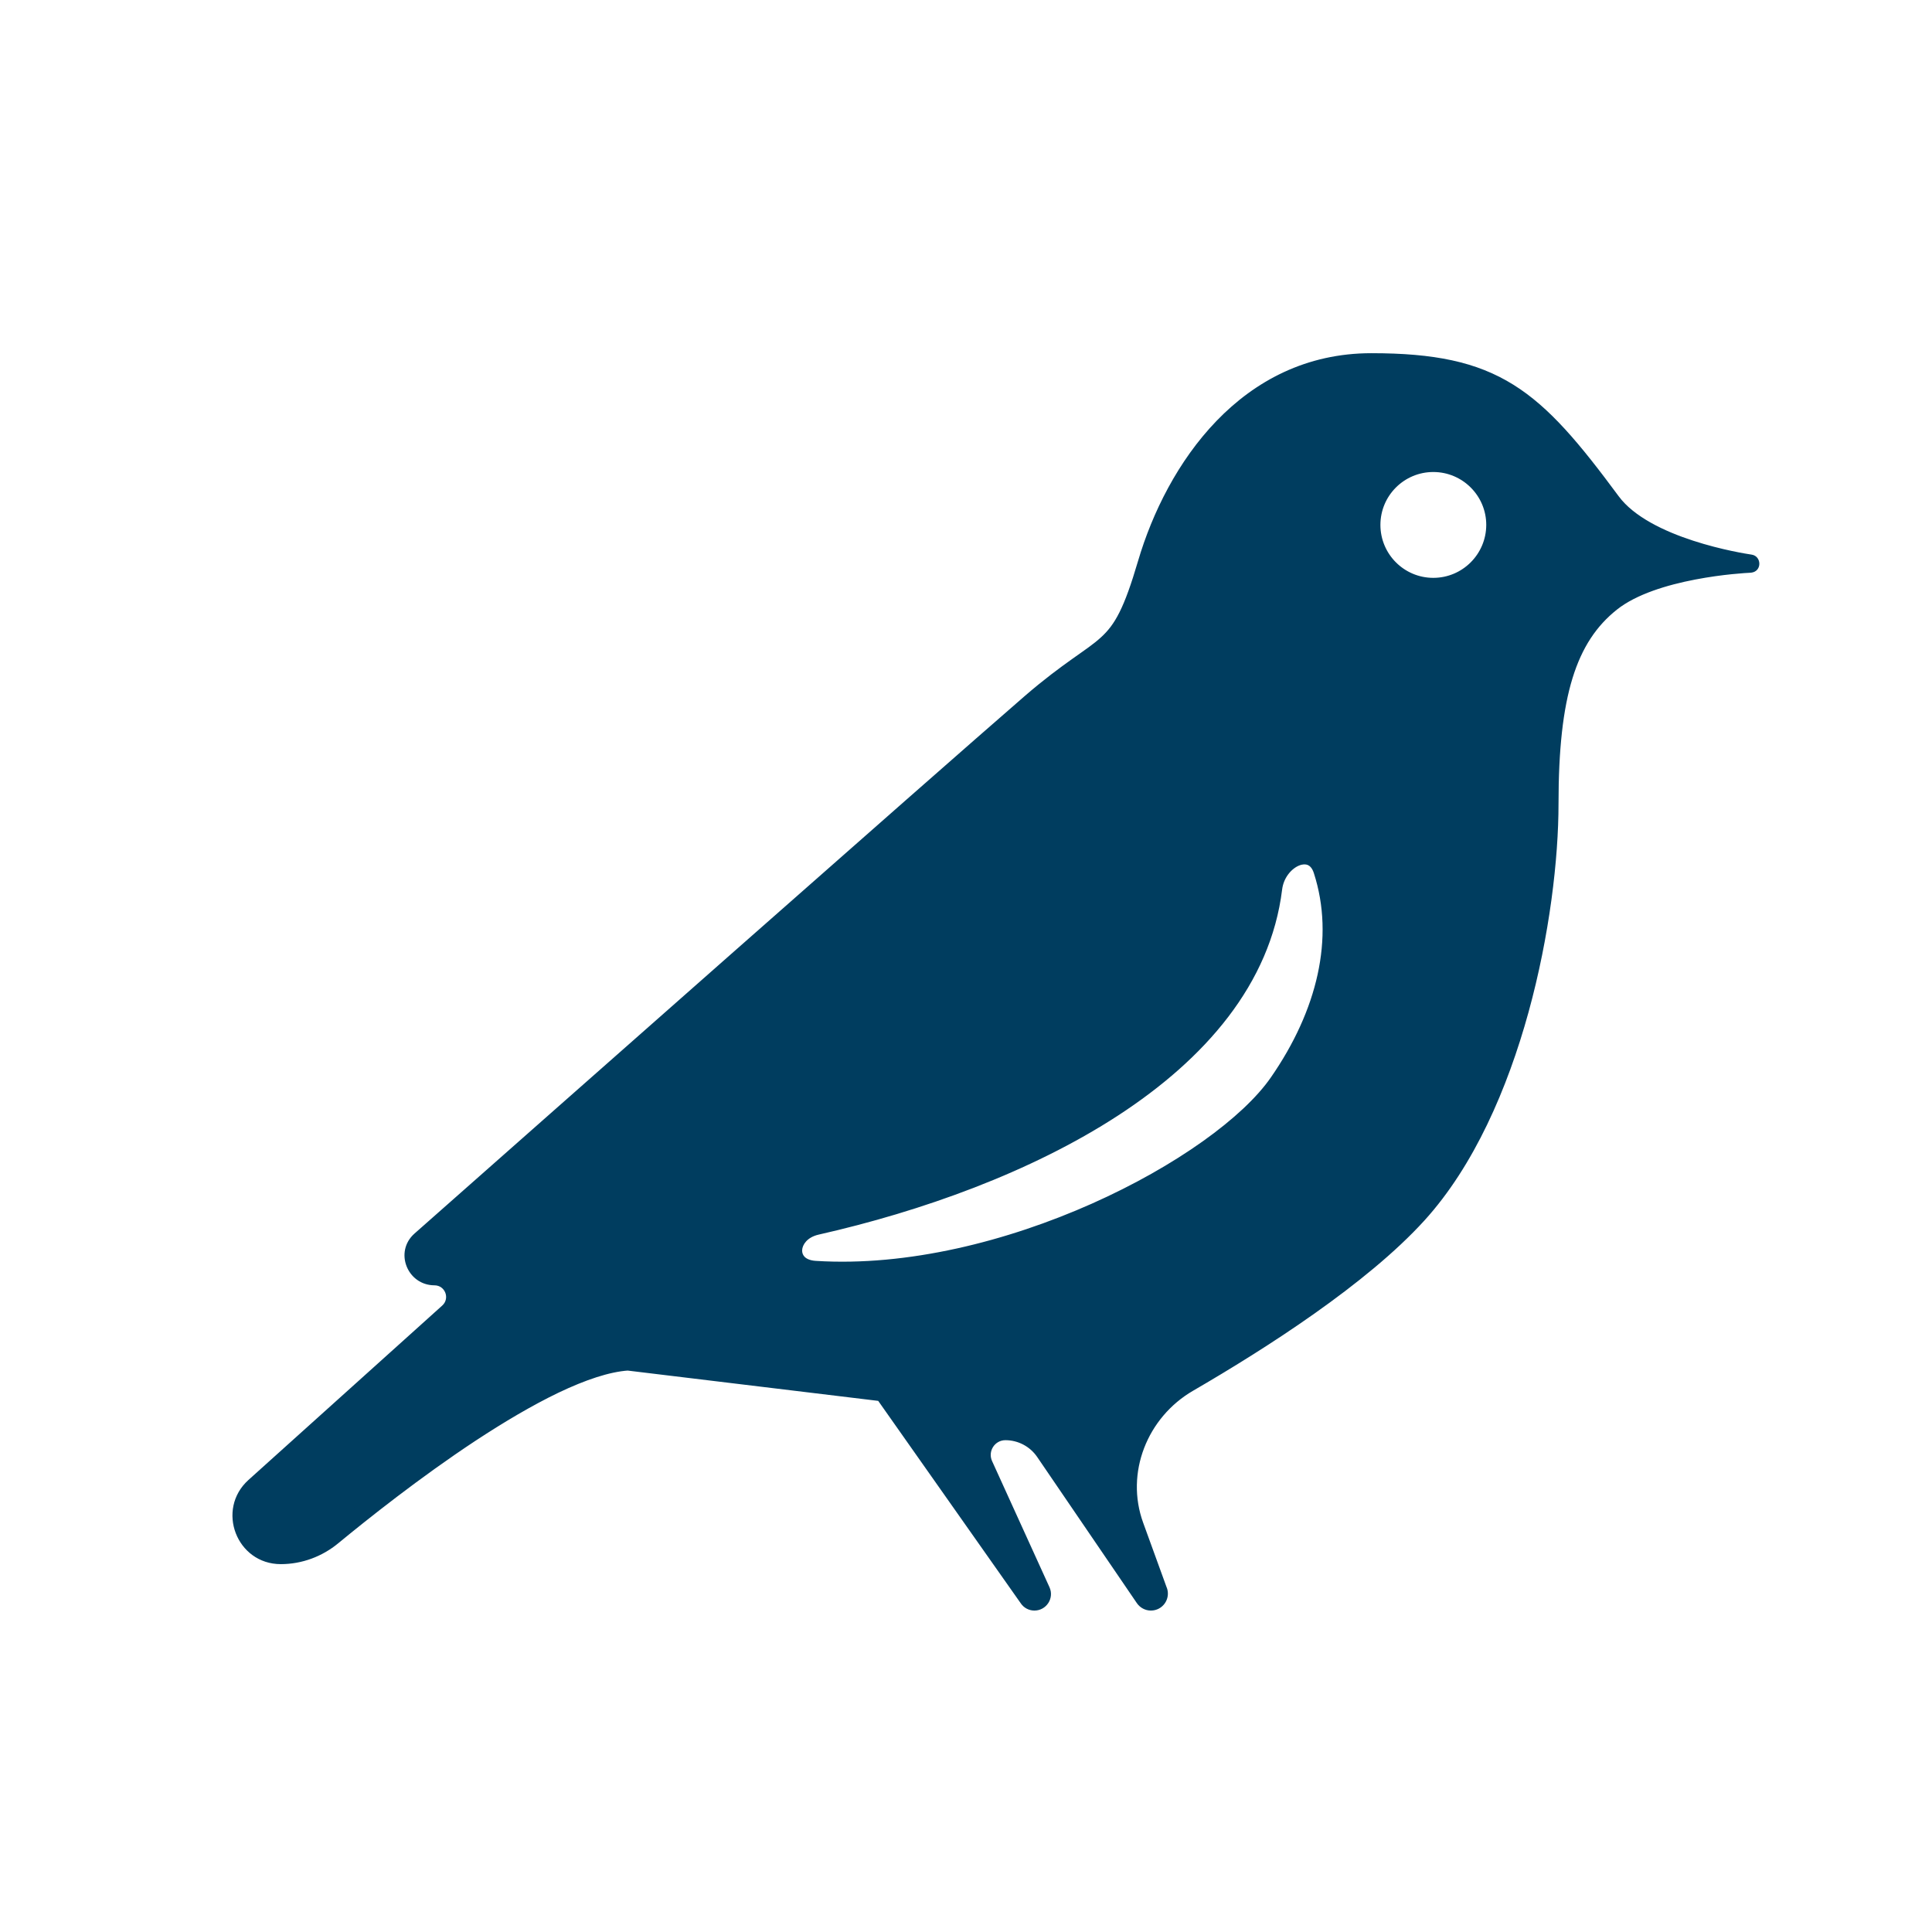
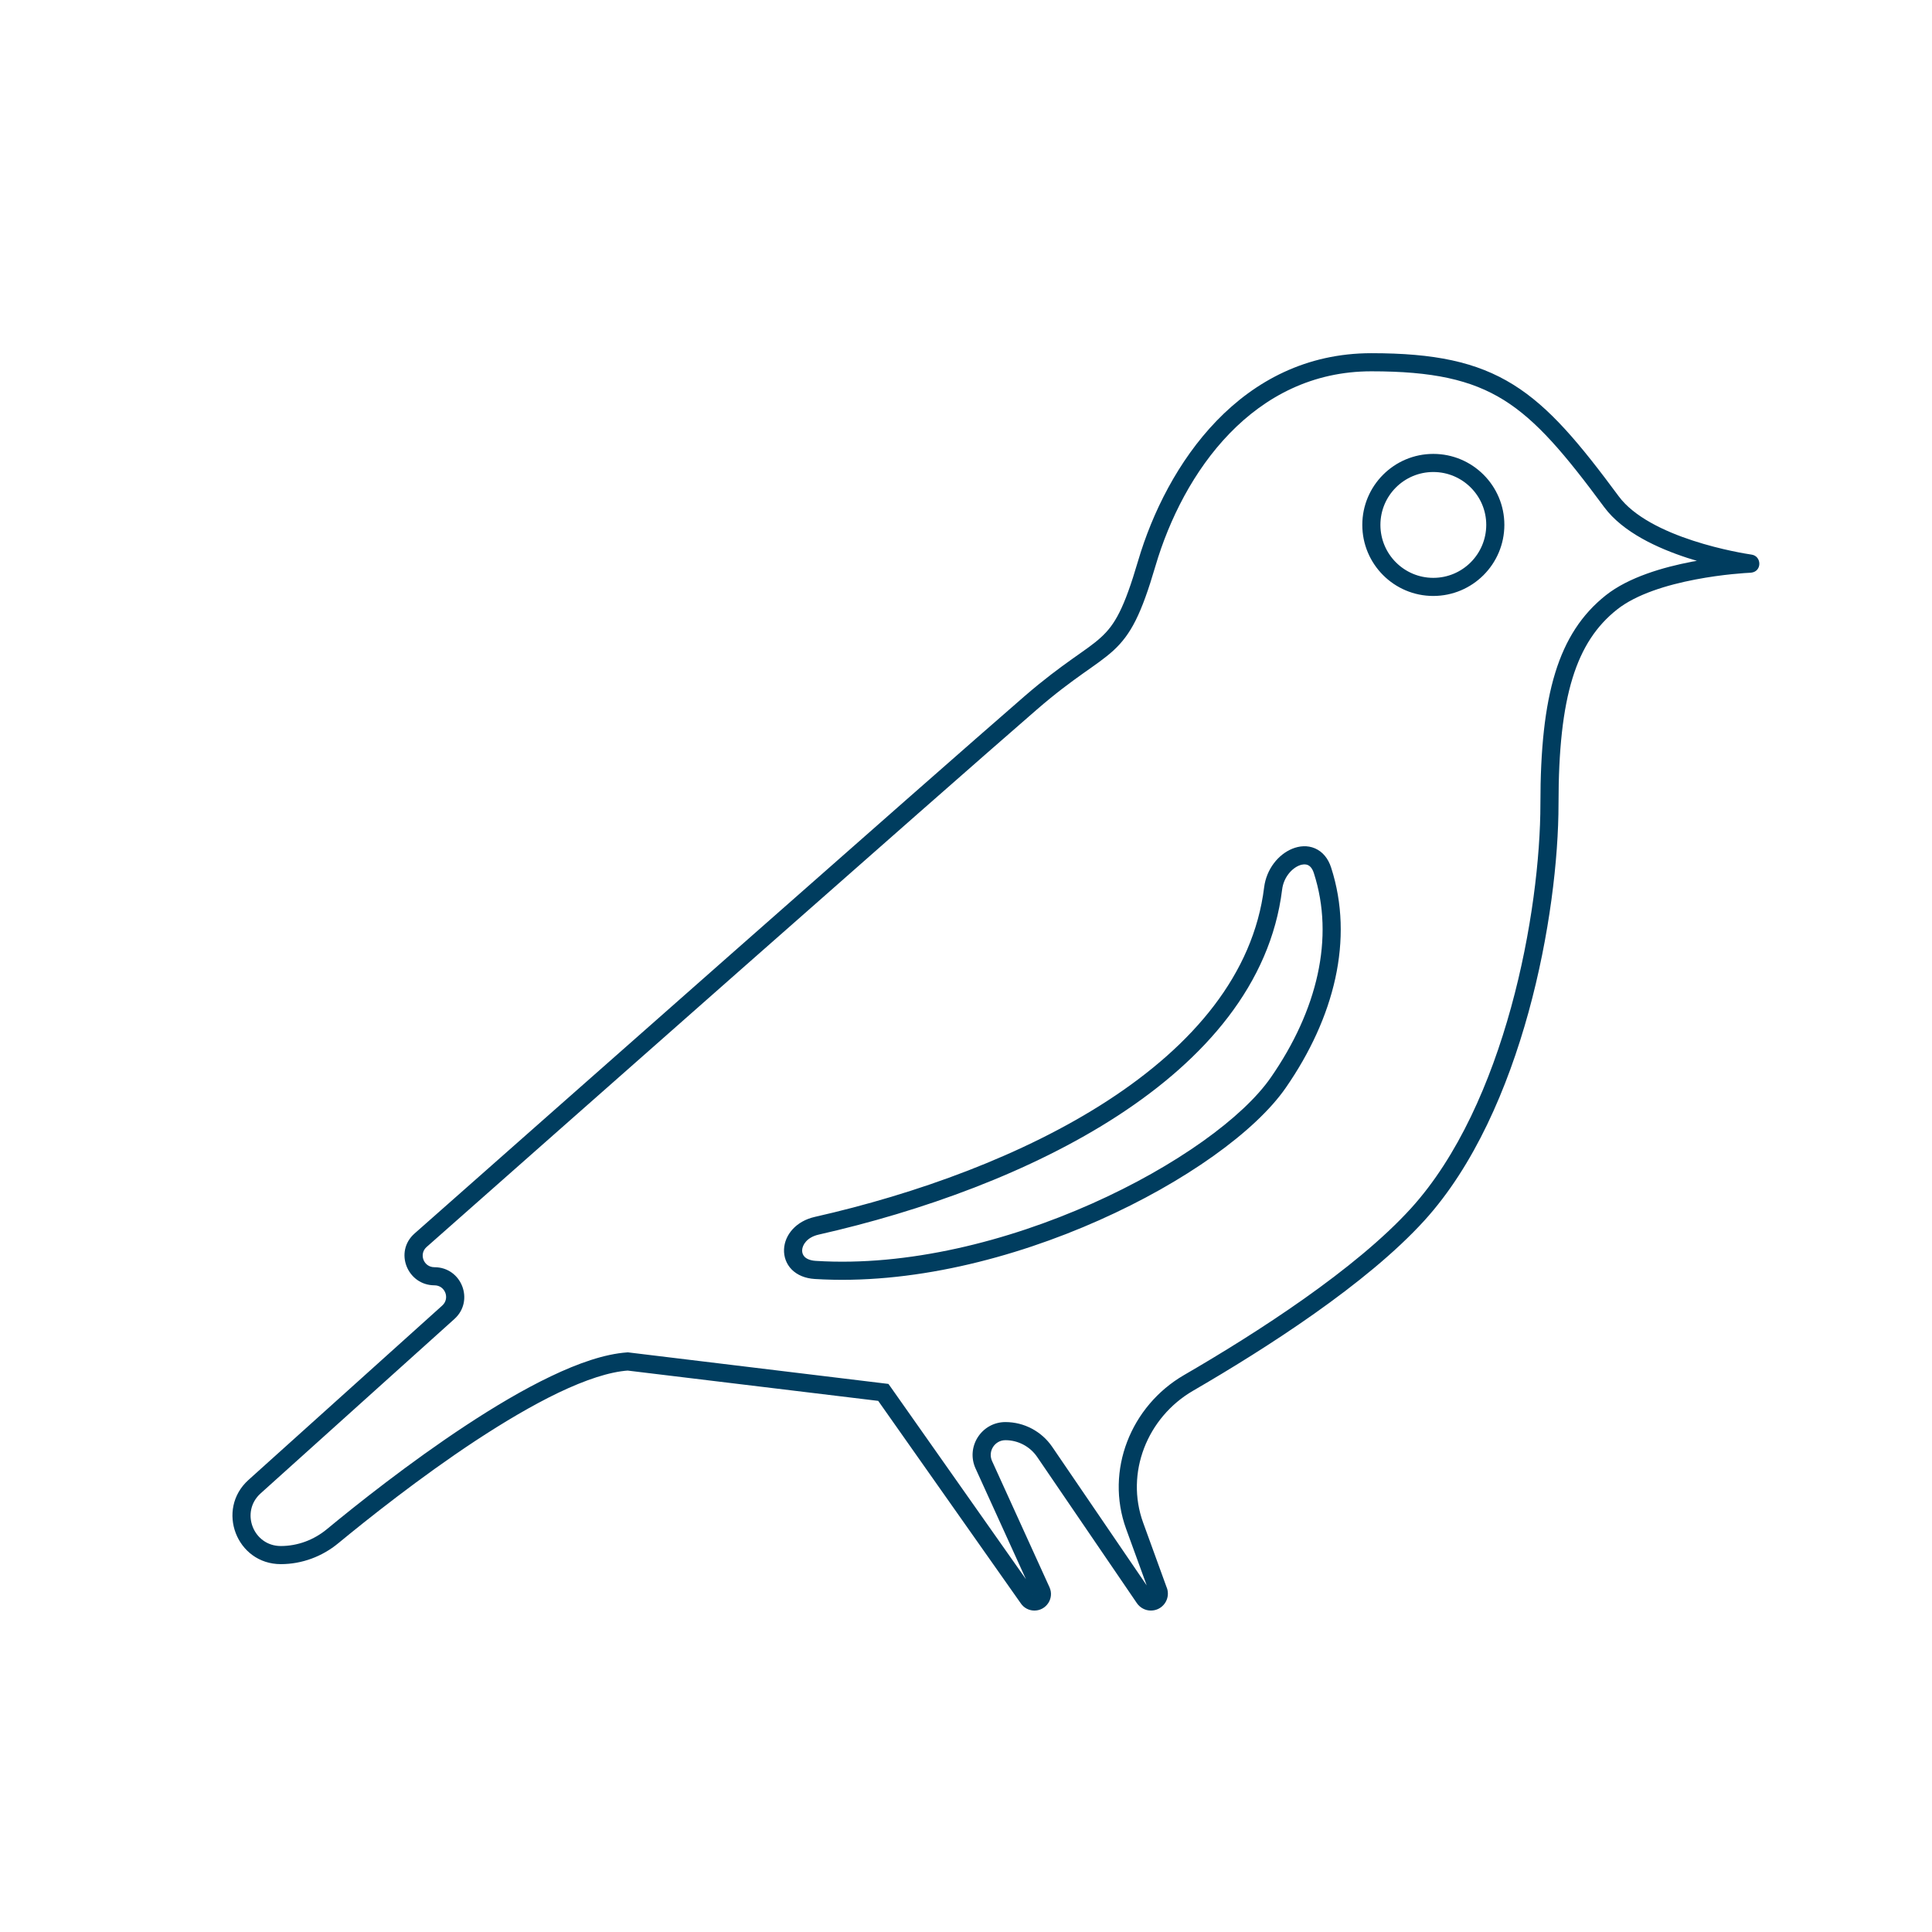
<svg xmlns="http://www.w3.org/2000/svg" version="1.1" width="1000" height="1000">
  <style>
    #light-icon {
      display: inline;
    }
    #dark-icon {
      display: none;
    }

    @media (prefers-color-scheme: dark) {
      #light-icon {
        display: none;
      }
      #dark-icon {
        display: inline;
      }
    }
  </style>
  <g id="light-icon">
    <svg version="1.1" width="1000" height="1000">
      <g>
        <g transform="matrix(31.25,0,0,31.25,0,0)">
          <svg version="1.1" width="32" height="32">
            <svg width="32" height="32" viewBox="0 0 32 32" fill="none">
-               <path d="M22.714 6C24.766 6 25.398 6.561 26.69 8.31C27.25 9.067 28.845 9.313 28.989 9.334C28.99 9.334 28.99 9.336 28.989 9.336C28.851 9.342 27.389 9.424 26.69 9.978C25.957 10.559 25.664 11.517 25.664 13.312C25.664 15.108 25.08 18.353 23.483 20.112C22.544 21.147 20.889 22.208 19.686 22.905C18.864 23.382 18.468 24.378 18.793 25.271L19.186 26.351C19.216 26.436 19.154 26.526 19.062 26.526C19.019 26.526 18.979 26.505 18.954 26.469L17.303 24.048C17.156 23.833 16.913 23.704 16.653 23.704C16.367 23.704 16.177 24 16.295 24.26L17.246 26.352C17.283 26.433 17.223 26.526 17.133 26.526C17.093 26.526 17.055 26.506 17.032 26.474L14.631 23.062L10.398 22.55C9.024 22.644 6.463 24.656 5.509 25.444C5.267 25.644 4.965 25.757 4.651 25.757C4.056 25.757 3.774 25.022 4.217 24.623L7.426 21.735C7.659 21.526 7.51 21.139 7.196 21.139C6.881 21.139 6.73 20.752 6.966 20.543C9.068 18.685 15.467 13.033 17.068 11.645C18.351 10.533 18.528 10.918 18.993 9.336C19.458 7.754 20.661 6 22.714 6ZM21.905 14.417C21.749 13.934 21.149 14.212 21.087 14.716C20.716 17.725 16.909 19.538 13.527 20.303C13.028 20.416 12.992 21.002 13.503 21.034C16.609 21.228 20.216 19.314 21.174 17.931C21.958 16.797 22.27 15.546 21.905 14.417ZM23.74 7.668C23.173 7.668 22.714 8.128 22.714 8.694C22.714 9.261 23.174 9.721 23.74 9.721C24.307 9.72 24.767 9.261 24.767 8.694C24.767 8.128 24.307 7.668 23.74 7.668Z" fill="#003D5F" />
              <path d="M22.714 6L22.714 5.85H22.714V6ZM26.69 8.31L26.57 8.399L26.57 8.399L26.69 8.31ZM28.989 9.334L28.968 9.482L28.968 9.482L28.989 9.334ZM28.989 9.336L28.996 9.486L29.006 9.485L28.989 9.336ZM26.69 9.978L26.597 9.86L26.597 9.86L26.69 9.978ZM25.664 13.312L25.514 13.312V13.312H25.664ZM23.483 20.112L23.595 20.213L23.595 20.213L23.483 20.112ZM19.686 22.905L19.61 22.776L19.61 22.776L19.686 22.905ZM18.793 25.271L18.652 25.323L18.652 25.323L18.793 25.271ZM19.186 26.351L19.327 26.299L19.326 26.299L19.186 26.351ZM19.062 26.526L19.062 26.676L19.062 26.676L19.062 26.526ZM18.954 26.469L19.078 26.384L19.078 26.384L18.954 26.469ZM17.303 24.048L17.179 24.132L17.179 24.132L17.303 24.048ZM16.653 23.704L16.653 23.554H16.653V23.704ZM16.295 24.26L16.158 24.322L16.158 24.322L16.295 24.26ZM17.246 26.352L17.383 26.29L17.383 26.29L17.246 26.352ZM17.133 26.526L17.133 26.676H17.133V26.526ZM17.032 26.474L16.91 26.56L16.91 26.56L17.032 26.474ZM14.631 23.062L14.754 22.976L14.715 22.922L14.649 22.914L14.631 23.062ZM10.398 22.55L10.415 22.401L10.401 22.399L10.387 22.4L10.398 22.55ZM5.509 25.444L5.604 25.56L5.604 25.56L5.509 25.444ZM4.651 25.757L4.651 25.907L4.651 25.907L4.651 25.757ZM4.217 24.623L4.116 24.512L4.116 24.512L4.217 24.623ZM7.426 21.735L7.526 21.847L7.526 21.847L7.426 21.735ZM7.196 21.139L7.196 21.289H7.196V21.139ZM6.966 20.543L7.065 20.655L7.065 20.655L6.966 20.543ZM17.068 11.645L16.97 11.531L16.97 11.531L17.068 11.645ZM18.993 9.336L19.137 9.378L19.137 9.378L18.993 9.336ZM21.905 14.417L22.048 14.371L22.048 14.371L21.905 14.417ZM21.087 14.716L21.236 14.734L21.236 14.734L21.087 14.716ZM13.527 20.303L13.494 20.156L13.494 20.156L13.527 20.303ZM13.503 21.034L13.494 21.184L13.494 21.184L13.503 21.034ZM21.174 17.931L21.297 18.016L21.297 18.016L21.174 17.931ZM23.74 7.668L23.74 7.518H23.74V7.668ZM22.714 8.694L22.564 8.694L22.564 8.694L22.714 8.694ZM23.74 9.721L23.74 9.871L23.74 9.871L23.74 9.721ZM24.767 8.694L24.917 8.694V8.694H24.767ZM22.714 6L22.714 6.15C23.727 6.15 24.366 6.289 24.908 6.626C25.456 6.968 25.922 7.523 26.57 8.399L26.69 8.31L26.811 8.22C26.166 7.348 25.67 6.748 25.066 6.372C24.456 5.992 23.753 5.85 22.714 5.85L22.714 6ZM26.69 8.31L26.57 8.399C26.88 8.818 27.459 9.081 27.949 9.241C28.448 9.403 28.892 9.471 28.968 9.482L28.989 9.334L29.011 9.186C28.943 9.176 28.517 9.11 28.042 8.955C27.559 8.798 27.061 8.558 26.811 8.22L26.69 8.31ZM28.989 9.334L28.968 9.482C28.801 9.458 28.793 9.207 28.972 9.187L28.989 9.336L29.006 9.485C29.188 9.464 29.18 9.21 29.011 9.186L28.989 9.334ZM28.989 9.336L28.982 9.186C28.91 9.189 28.502 9.212 28.022 9.304C27.548 9.395 26.977 9.559 26.597 9.86L26.69 9.978L26.784 10.095C27.103 9.842 27.612 9.688 28.078 9.599C28.539 9.51 28.931 9.489 28.996 9.486L28.989 9.336ZM26.69 9.978L26.597 9.86C25.806 10.488 25.514 11.51 25.514 13.312L25.664 13.312L25.814 13.312C25.814 11.524 26.108 10.63 26.784 10.095L26.69 9.978ZM25.664 13.312H25.514C25.514 14.197 25.37 15.444 25.028 16.686C24.685 17.931 24.148 19.156 23.372 20.012L23.483 20.112L23.595 20.213C24.415 19.309 24.968 18.032 25.317 16.766C25.666 15.498 25.814 14.224 25.814 13.312H25.664ZM23.483 20.112L23.372 20.012C22.45 21.027 20.814 22.078 19.61 22.776L19.686 22.905L19.761 23.035C20.964 22.337 22.638 21.267 23.595 20.213L23.483 20.112ZM19.686 22.905L19.61 22.776C18.73 23.287 18.301 24.357 18.652 25.323L18.793 25.271L18.934 25.22C18.636 24.4 18.998 23.478 19.761 23.035L19.686 22.905ZM18.793 25.271L18.652 25.323L19.045 26.402L19.186 26.351L19.326 26.299L18.934 25.22L18.793 25.271ZM19.186 26.351L19.044 26.402C19.04 26.39 19.049 26.376 19.062 26.376L19.062 26.526L19.062 26.676C19.258 26.676 19.393 26.483 19.327 26.299L19.186 26.351ZM19.062 26.526V26.376C19.07 26.376 19.075 26.38 19.078 26.384L18.954 26.469L18.83 26.553C18.882 26.629 18.969 26.676 19.062 26.676V26.526ZM18.954 26.469L19.078 26.384L17.427 23.963L17.303 24.048L17.179 24.132L18.83 26.553L18.954 26.469ZM17.303 24.048L17.427 23.963C17.252 23.708 16.963 23.554 16.653 23.554L16.653 23.704L16.653 23.854C16.863 23.854 17.06 23.958 17.179 24.132L17.303 24.048ZM16.653 23.704V23.554C16.259 23.554 15.995 23.962 16.158 24.322L16.295 24.26L16.431 24.198C16.359 24.037 16.476 23.854 16.653 23.854V23.704ZM16.295 24.26L16.158 24.322L17.11 26.414L17.246 26.352L17.383 26.29L16.431 24.198L16.295 24.26ZM17.246 26.352L17.109 26.413C17.101 26.395 17.114 26.376 17.133 26.376V26.526V26.676C17.331 26.676 17.465 26.472 17.383 26.29L17.246 26.352ZM17.133 26.526L17.133 26.376C17.143 26.376 17.151 26.381 17.155 26.387L17.032 26.474L16.91 26.56C16.96 26.632 17.043 26.676 17.133 26.676L17.133 26.526ZM17.032 26.474L17.155 26.387L14.754 22.976L14.631 23.062L14.508 23.149L16.91 26.56L17.032 26.474ZM14.631 23.062L14.649 22.914L10.415 22.401L10.398 22.55L10.379 22.699L14.613 23.211L14.631 23.062ZM10.398 22.55L10.387 22.4C10.015 22.426 9.577 22.579 9.124 22.796C8.667 23.014 8.182 23.303 7.713 23.612C6.776 24.229 5.892 24.933 5.413 25.329L5.509 25.444L5.604 25.56C6.08 25.168 6.954 24.471 7.878 23.862C8.341 23.558 8.813 23.277 9.253 23.066C9.696 22.855 10.093 22.721 10.408 22.7L10.398 22.55ZM5.509 25.444L5.413 25.329C5.197 25.507 4.929 25.607 4.651 25.607L4.651 25.757L4.651 25.907C5.001 25.907 5.337 25.781 5.604 25.56L5.509 25.444ZM4.651 25.757V25.607C4.193 25.607 3.976 25.041 4.317 24.735L4.217 24.623L4.116 24.512C3.572 25.002 3.918 25.907 4.651 25.907V25.757ZM4.217 24.623L4.317 24.735L7.526 21.847L7.426 21.735L7.325 21.624L4.116 24.512L4.217 24.623ZM7.426 21.735L7.526 21.847C7.862 21.545 7.647 20.989 7.196 20.989V21.139V21.289C7.373 21.289 7.456 21.506 7.325 21.624L7.426 21.735ZM7.196 21.139L7.196 20.989C7.014 20.989 6.936 20.769 7.065 20.655L6.966 20.543L6.866 20.431C6.523 20.734 6.748 21.288 7.196 21.289L7.196 21.139ZM6.966 20.543L7.065 20.655C9.168 18.797 15.566 13.145 17.167 11.758L17.068 11.645L16.97 11.531C15.368 12.92 8.969 18.573 6.866 20.431L6.966 20.543ZM17.068 11.645L17.167 11.758C17.482 11.484 17.73 11.303 17.932 11.159C18.131 11.018 18.298 10.905 18.439 10.777C18.733 10.507 18.903 10.174 19.137 9.378L18.993 9.336L18.849 9.294C18.618 10.08 18.467 10.345 18.236 10.556C18.114 10.668 17.968 10.766 17.758 10.915C17.552 11.062 17.296 11.249 16.97 11.531L17.068 11.645ZM18.993 9.336L19.137 9.378C19.596 7.818 20.763 6.15 22.714 6.15V6V5.85C20.559 5.85 19.321 7.69 18.849 9.294L18.993 9.336ZM21.905 14.417L22.048 14.371C21.999 14.218 21.907 14.106 21.779 14.051C21.655 13.998 21.521 14.01 21.404 14.058C21.175 14.151 20.976 14.393 20.938 14.697L21.087 14.716L21.236 14.734C21.26 14.535 21.392 14.387 21.517 14.336C21.578 14.311 21.627 14.313 21.661 14.327C21.692 14.341 21.734 14.374 21.762 14.463L21.905 14.417ZM21.087 14.716L20.938 14.697C20.76 16.14 19.757 17.312 18.354 18.225C16.953 19.137 15.174 19.776 13.494 20.156L13.527 20.303L13.56 20.449C15.262 20.064 17.077 19.415 18.518 18.477C19.957 17.54 21.043 16.301 21.236 14.734L21.087 14.716ZM13.527 20.303L13.494 20.156C13.19 20.225 12.997 20.448 12.986 20.692C12.981 20.814 13.022 20.935 13.114 21.028C13.206 21.12 13.337 21.174 13.494 21.184L13.503 21.034L13.512 20.884C13.413 20.878 13.357 20.847 13.327 20.817C13.298 20.787 13.284 20.749 13.286 20.706C13.29 20.62 13.365 20.493 13.56 20.449L13.527 20.303ZM13.503 21.034L13.494 21.184C15.078 21.283 16.781 20.845 18.205 20.211C19.624 19.58 20.795 18.741 21.297 18.016L21.174 17.931L21.05 17.845C20.595 18.504 19.483 19.314 18.083 19.937C16.688 20.558 15.034 20.98 13.512 20.884L13.503 21.034ZM21.174 17.931L21.297 18.016C22.099 16.858 22.431 15.558 22.048 14.371L21.905 14.417L21.762 14.463C22.108 15.534 21.818 16.737 21.05 17.845L21.174 17.931ZM23.74 7.668V7.518C23.091 7.518 22.564 8.045 22.564 8.694H22.714H22.864C22.864 8.21 23.256 7.818 23.74 7.818V7.668ZM22.714 8.694L22.564 8.694C22.564 9.344 23.091 9.871 23.74 9.871V9.721V9.571C23.256 9.571 22.864 9.178 22.864 8.694L22.714 8.694ZM23.74 9.721L23.74 9.871C24.39 9.87 24.916 9.344 24.917 8.694L24.767 8.694L24.617 8.694C24.616 9.178 24.224 9.571 23.74 9.571L23.74 9.721ZM24.767 8.694H24.917C24.917 8.045 24.39 7.518 23.74 7.518L23.74 7.668L23.74 7.818C24.224 7.818 24.617 8.211 24.617 8.694H24.767Z" fill="#003D5F" />
            </svg>
          </svg>
        </g>
      </g>
    </svg>
  </g>
  <g id="dark-icon">
    <svg version="1.1" width="1000" height="1000">
      <g clip-path="url(#SvgjsClipPath1194)">
        <rect width="1000" height="1000" fill="#ffffff" />
        <g transform="matrix(31.25,0,0,31.25,0,0)">
          <svg version="1.1" width="32" height="32">
            <svg width="32" height="32" viewBox="0 0 32 32" fill="none">
              <path d="M22.714 6C24.766 6 25.398 6.561 26.69 8.31C27.25 9.067 28.845 9.313 28.989 9.334C28.99 9.334 28.99 9.336 28.989 9.336C28.851 9.342 27.389 9.424 26.69 9.978C25.957 10.559 25.664 11.517 25.664 13.312C25.664 15.108 25.08 18.353 23.483 20.112C22.544 21.147 20.889 22.208 19.686 22.905C18.864 23.382 18.468 24.378 18.793 25.271L19.186 26.351C19.216 26.436 19.154 26.526 19.062 26.526C19.019 26.526 18.979 26.505 18.954 26.469L17.303 24.048C17.156 23.833 16.913 23.704 16.653 23.704C16.367 23.704 16.177 24 16.295 24.26L17.246 26.352C17.283 26.433 17.223 26.526 17.133 26.526C17.093 26.526 17.055 26.506 17.032 26.474L14.631 23.062L10.398 22.55C9.024 22.644 6.463 24.656 5.509 25.444C5.267 25.644 4.965 25.757 4.651 25.757C4.056 25.757 3.774 25.022 4.217 24.623L7.426 21.735C7.659 21.526 7.51 21.139 7.196 21.139C6.881 21.139 6.73 20.752 6.966 20.543C9.068 18.685 15.467 13.033 17.068 11.645C18.351 10.533 18.528 10.918 18.993 9.336C19.458 7.754 20.661 6 22.714 6ZM21.905 14.417C21.749 13.934 21.149 14.212 21.087 14.716C20.716 17.725 16.909 19.538 13.527 20.303C13.028 20.416 12.992 21.002 13.503 21.034C16.609 21.228 20.216 19.314 21.174 17.931C21.958 16.797 22.27 15.546 21.905 14.417ZM23.74 7.668C23.173 7.668 22.714 8.128 22.714 8.694C22.714 9.261 23.174 9.721 23.74 9.721C24.307 9.72 24.767 9.261 24.767 8.694C24.767 8.128 24.307 7.668 23.74 7.668Z" fill="#003D5F" />
              <path d="M22.714 6L22.714 5.85H22.714V6ZM26.69 8.31L26.57 8.399L26.57 8.399L26.69 8.31ZM28.989 9.334L28.968 9.482L28.968 9.482L28.989 9.334ZM28.989 9.336L28.996 9.486L29.006 9.485L28.989 9.336ZM26.69 9.978L26.597 9.86L26.597 9.86L26.69 9.978ZM25.664 13.312L25.514 13.312V13.312H25.664ZM23.483 20.112L23.595 20.213L23.595 20.213L23.483 20.112ZM19.686 22.905L19.61 22.776L19.61 22.776L19.686 22.905ZM18.793 25.271L18.652 25.323L18.652 25.323L18.793 25.271ZM19.186 26.351L19.327 26.299L19.326 26.299L19.186 26.351ZM19.062 26.526L19.062 26.676L19.062 26.676L19.062 26.526ZM18.954 26.469L19.078 26.384L19.078 26.384L18.954 26.469ZM17.303 24.048L17.179 24.132L17.179 24.132L17.303 24.048ZM16.653 23.704L16.653 23.554H16.653V23.704ZM16.295 24.26L16.158 24.322L16.158 24.322L16.295 24.26ZM17.246 26.352L17.383 26.29L17.383 26.29L17.246 26.352ZM17.133 26.526L17.133 26.676H17.133V26.526ZM17.032 26.474L16.91 26.56L16.91 26.56L17.032 26.474ZM14.631 23.062L14.754 22.976L14.715 22.922L14.649 22.914L14.631 23.062ZM10.398 22.55L10.415 22.401L10.401 22.399L10.387 22.4L10.398 22.55ZM5.509 25.444L5.604 25.56L5.604 25.56L5.509 25.444ZM4.651 25.757L4.651 25.907L4.651 25.907L4.651 25.757ZM4.217 24.623L4.116 24.512L4.116 24.512L4.217 24.623ZM7.426 21.735L7.526 21.847L7.526 21.847L7.426 21.735ZM7.196 21.139L7.196 21.289H7.196V21.139ZM6.966 20.543L7.065 20.655L7.065 20.655L6.966 20.543ZM17.068 11.645L16.97 11.531L16.97 11.531L17.068 11.645ZM18.993 9.336L19.137 9.378L19.137 9.378L18.993 9.336ZM21.905 14.417L22.048 14.371L22.048 14.371L21.905 14.417ZM21.087 14.716L21.236 14.734L21.236 14.734L21.087 14.716ZM13.527 20.303L13.494 20.156L13.494 20.156L13.527 20.303ZM13.503 21.034L13.494 21.184L13.494 21.184L13.503 21.034ZM21.174 17.931L21.297 18.016L21.297 18.016L21.174 17.931ZM23.74 7.668L23.74 7.518H23.74V7.668ZM22.714 8.694L22.564 8.694L22.564 8.694L22.714 8.694ZM23.74 9.721L23.74 9.871L23.74 9.871L23.74 9.721ZM24.767 8.694L24.917 8.694V8.694H24.767ZM22.714 6L22.714 6.15C23.727 6.15 24.366 6.289 24.908 6.626C25.456 6.968 25.922 7.523 26.57 8.399L26.69 8.31L26.811 8.22C26.166 7.348 25.67 6.748 25.066 6.372C24.456 5.992 23.753 5.85 22.714 5.85L22.714 6ZM26.69 8.31L26.57 8.399C26.88 8.818 27.459 9.081 27.949 9.241C28.448 9.403 28.892 9.471 28.968 9.482L28.989 9.334L29.011 9.186C28.943 9.176 28.517 9.11 28.042 8.955C27.559 8.798 27.061 8.558 26.811 8.22L26.69 8.31ZM28.989 9.334L28.968 9.482C28.801 9.458 28.793 9.207 28.972 9.187L28.989 9.336L29.006 9.485C29.188 9.464 29.18 9.21 29.011 9.186L28.989 9.334ZM28.989 9.336L28.982 9.186C28.91 9.189 28.502 9.212 28.022 9.304C27.548 9.395 26.977 9.559 26.597 9.86L26.69 9.978L26.784 10.095C27.103 9.842 27.612 9.688 28.078 9.599C28.539 9.51 28.931 9.489 28.996 9.486L28.989 9.336ZM26.69 9.978L26.597 9.86C25.806 10.488 25.514 11.51 25.514 13.312L25.664 13.312L25.814 13.312C25.814 11.524 26.108 10.63 26.784 10.095L26.69 9.978ZM25.664 13.312H25.514C25.514 14.197 25.37 15.444 25.028 16.686C24.685 17.931 24.148 19.156 23.372 20.012L23.483 20.112L23.595 20.213C24.415 19.309 24.968 18.032 25.317 16.766C25.666 15.498 25.814 14.224 25.814 13.312H25.664ZM23.483 20.112L23.372 20.012C22.45 21.027 20.814 22.078 19.61 22.776L19.686 22.905L19.761 23.035C20.964 22.337 22.638 21.267 23.595 20.213L23.483 20.112ZM19.686 22.905L19.61 22.776C18.73 23.287 18.301 24.357 18.652 25.323L18.793 25.271L18.934 25.22C18.636 24.4 18.998 23.478 19.761 23.035L19.686 22.905ZM18.793 25.271L18.652 25.323L19.045 26.402L19.186 26.351L19.326 26.299L18.934 25.22L18.793 25.271ZM19.186 26.351L19.044 26.402C19.04 26.39 19.049 26.376 19.062 26.376L19.062 26.526L19.062 26.676C19.258 26.676 19.393 26.483 19.327 26.299L19.186 26.351ZM19.062 26.526V26.376C19.07 26.376 19.075 26.38 19.078 26.384L18.954 26.469L18.83 26.553C18.882 26.629 18.969 26.676 19.062 26.676V26.526ZM18.954 26.469L19.078 26.384L17.427 23.963L17.303 24.048L17.179 24.132L18.83 26.553L18.954 26.469ZM17.303 24.048L17.427 23.963C17.252 23.708 16.963 23.554 16.653 23.554L16.653 23.704L16.653 23.854C16.863 23.854 17.06 23.958 17.179 24.132L17.303 24.048ZM16.653 23.704V23.554C16.259 23.554 15.995 23.962 16.158 24.322L16.295 24.26L16.431 24.198C16.359 24.037 16.476 23.854 16.653 23.854V23.704ZM16.295 24.26L16.158 24.322L17.11 26.414L17.246 26.352L17.383 26.29L16.431 24.198L16.295 24.26ZM17.246 26.352L17.109 26.413C17.101 26.395 17.114 26.376 17.133 26.376V26.526V26.676C17.331 26.676 17.465 26.472 17.383 26.29L17.246 26.352ZM17.133 26.526L17.133 26.376C17.143 26.376 17.151 26.381 17.155 26.387L17.032 26.474L16.91 26.56C16.96 26.632 17.043 26.676 17.133 26.676L17.133 26.526ZM17.032 26.474L17.155 26.387L14.754 22.976L14.631 23.062L14.508 23.149L16.91 26.56L17.032 26.474ZM14.631 23.062L14.649 22.914L10.415 22.401L10.398 22.55L10.379 22.699L14.613 23.211L14.631 23.062ZM10.398 22.55L10.387 22.4C10.015 22.426 9.577 22.579 9.124 22.796C8.667 23.014 8.182 23.303 7.713 23.612C6.776 24.229 5.892 24.933 5.413 25.329L5.509 25.444L5.604 25.56C6.08 25.168 6.954 24.471 7.878 23.862C8.341 23.558 8.813 23.277 9.253 23.066C9.696 22.855 10.093 22.721 10.408 22.7L10.398 22.55ZM5.509 25.444L5.413 25.329C5.197 25.507 4.929 25.607 4.651 25.607L4.651 25.757L4.651 25.907C5.001 25.907 5.337 25.781 5.604 25.56L5.509 25.444ZM4.651 25.757V25.607C4.193 25.607 3.976 25.041 4.317 24.735L4.217 24.623L4.116 24.512C3.572 25.002 3.918 25.907 4.651 25.907V25.757ZM4.217 24.623L4.317 24.735L7.526 21.847L7.426 21.735L7.325 21.624L4.116 24.512L4.217 24.623ZM7.426 21.735L7.526 21.847C7.862 21.545 7.647 20.989 7.196 20.989V21.139V21.289C7.373 21.289 7.456 21.506 7.325 21.624L7.426 21.735ZM7.196 21.139L7.196 20.989C7.014 20.989 6.936 20.769 7.065 20.655L6.966 20.543L6.866 20.431C6.523 20.734 6.748 21.288 7.196 21.289L7.196 21.139ZM6.966 20.543L7.065 20.655C9.168 18.797 15.566 13.145 17.167 11.758L17.068 11.645L16.97 11.531C15.368 12.92 8.969 18.573 6.866 20.431L6.966 20.543ZM17.068 11.645L17.167 11.758C17.482 11.484 17.73 11.303 17.932 11.159C18.131 11.018 18.298 10.905 18.439 10.777C18.733 10.507 18.903 10.174 19.137 9.378L18.993 9.336L18.849 9.294C18.618 10.08 18.467 10.345 18.236 10.556C18.114 10.668 17.968 10.766 17.758 10.915C17.552 11.062 17.296 11.249 16.97 11.531L17.068 11.645ZM18.993 9.336L19.137 9.378C19.596 7.818 20.763 6.15 22.714 6.15V6V5.85C20.559 5.85 19.321 7.69 18.849 9.294L18.993 9.336ZM21.905 14.417L22.048 14.371C21.999 14.218 21.907 14.106 21.779 14.051C21.655 13.998 21.521 14.01 21.404 14.058C21.175 14.151 20.976 14.393 20.938 14.697L21.087 14.716L21.236 14.734C21.26 14.535 21.392 14.387 21.517 14.336C21.578 14.311 21.627 14.313 21.661 14.327C21.692 14.341 21.734 14.374 21.762 14.463L21.905 14.417ZM21.087 14.716L20.938 14.697C20.76 16.14 19.757 17.312 18.354 18.225C16.953 19.137 15.174 19.776 13.494 20.156L13.527 20.303L13.56 20.449C15.262 20.064 17.077 19.415 18.518 18.477C19.957 17.54 21.043 16.301 21.236 14.734L21.087 14.716ZM13.527 20.303L13.494 20.156C13.19 20.225 12.997 20.448 12.986 20.692C12.981 20.814 13.022 20.935 13.114 21.028C13.206 21.12 13.337 21.174 13.494 21.184L13.503 21.034L13.512 20.884C13.413 20.878 13.357 20.847 13.327 20.817C13.298 20.787 13.284 20.749 13.286 20.706C13.29 20.62 13.365 20.493 13.56 20.449L13.527 20.303ZM13.503 21.034L13.494 21.184C15.078 21.283 16.781 20.845 18.205 20.211C19.624 19.58 20.795 18.741 21.297 18.016L21.174 17.931L21.05 17.845C20.595 18.504 19.483 19.314 18.083 19.937C16.688 20.558 15.034 20.98 13.512 20.884L13.503 21.034ZM21.174 17.931L21.297 18.016C22.099 16.858 22.431 15.558 22.048 14.371L21.905 14.417L21.762 14.463C22.108 15.534 21.818 16.737 21.05 17.845L21.174 17.931ZM23.74 7.668V7.518C23.091 7.518 22.564 8.045 22.564 8.694H22.714H22.864C22.864 8.21 23.256 7.818 23.74 7.818V7.668ZM22.714 8.694L22.564 8.694C22.564 9.344 23.091 9.871 23.74 9.871V9.721V9.571C23.256 9.571 22.864 9.178 22.864 8.694L22.714 8.694ZM23.74 9.721L23.74 9.871C24.39 9.87 24.916 9.344 24.917 8.694L24.767 8.694L24.617 8.694C24.616 9.178 24.224 9.571 23.74 9.571L23.74 9.721ZM24.767 8.694H24.917C24.917 8.045 24.39 7.518 23.74 7.518L23.74 7.668L23.74 7.818C24.224 7.818 24.617 8.211 24.617 8.694H24.767Z" fill="#003D5F" />
            </svg>
          </svg>
        </g>
      </g>
      <defs>
        <clipPath id="SvgjsClipPath1194">
-           <rect width="1000" height="1000" x="0" y="0" rx="350" ry="350" />
-         </clipPath>
+           </clipPath>
      </defs>
    </svg>
  </g>
</svg>